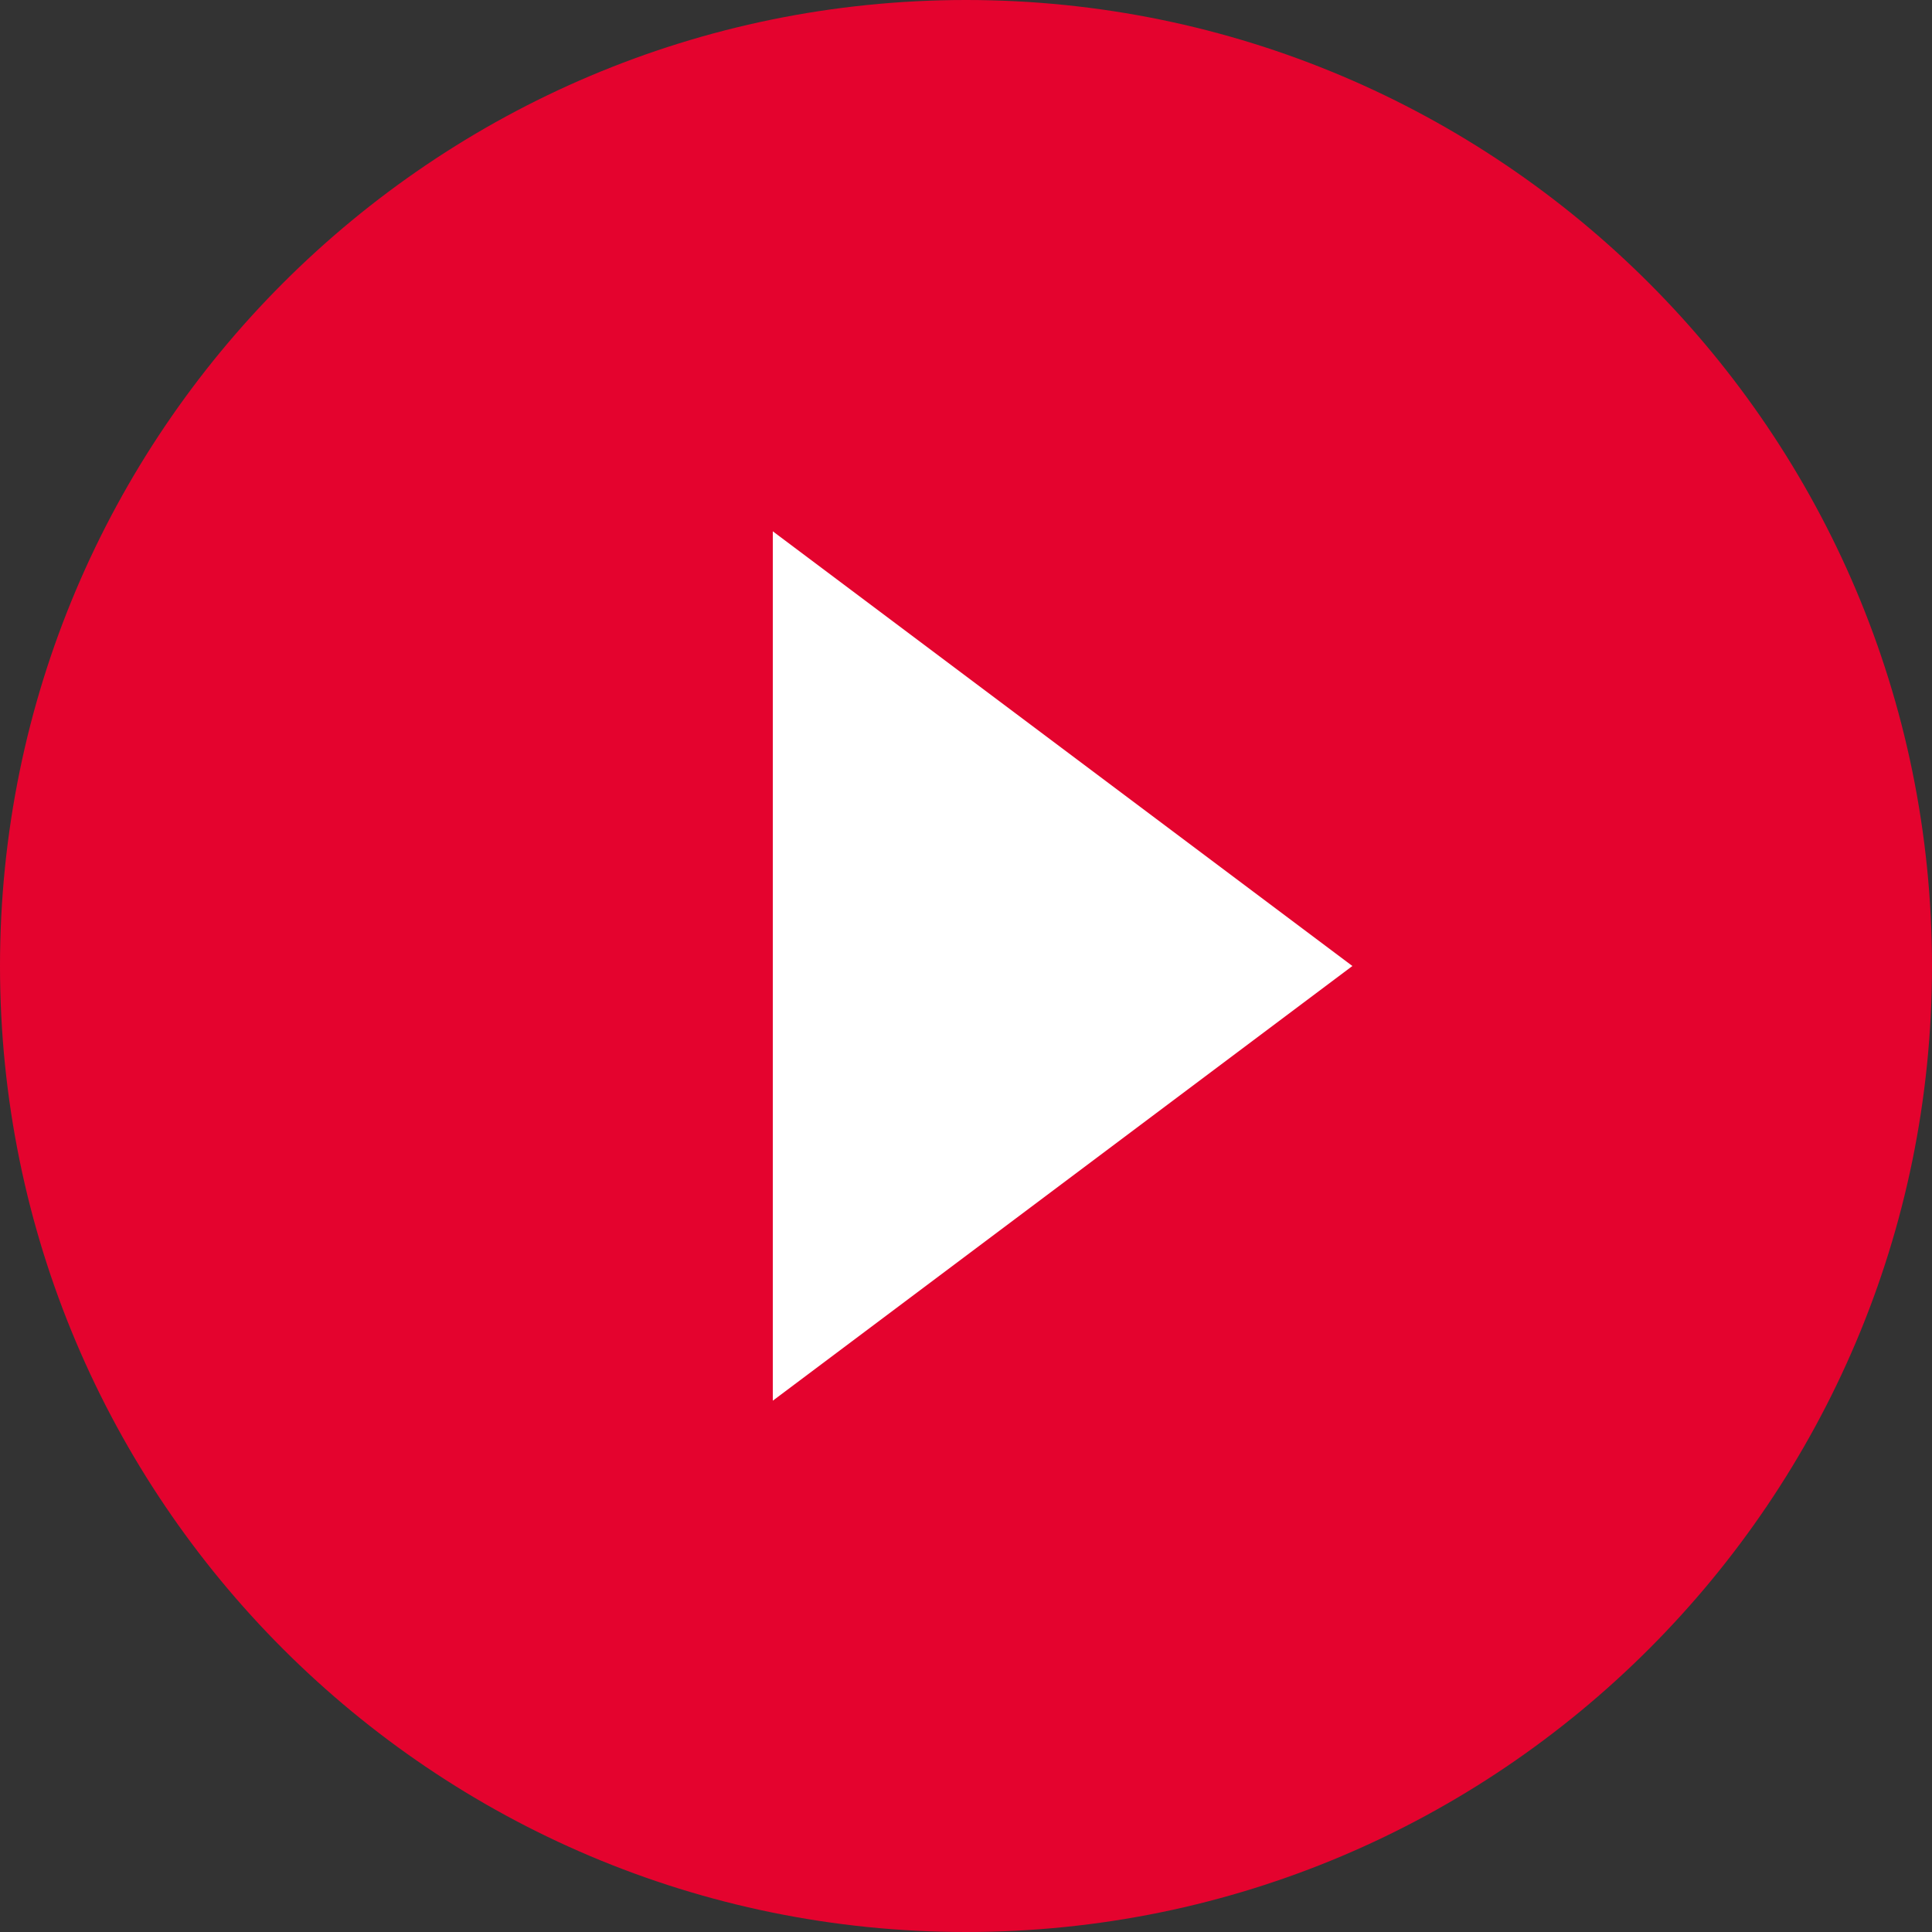
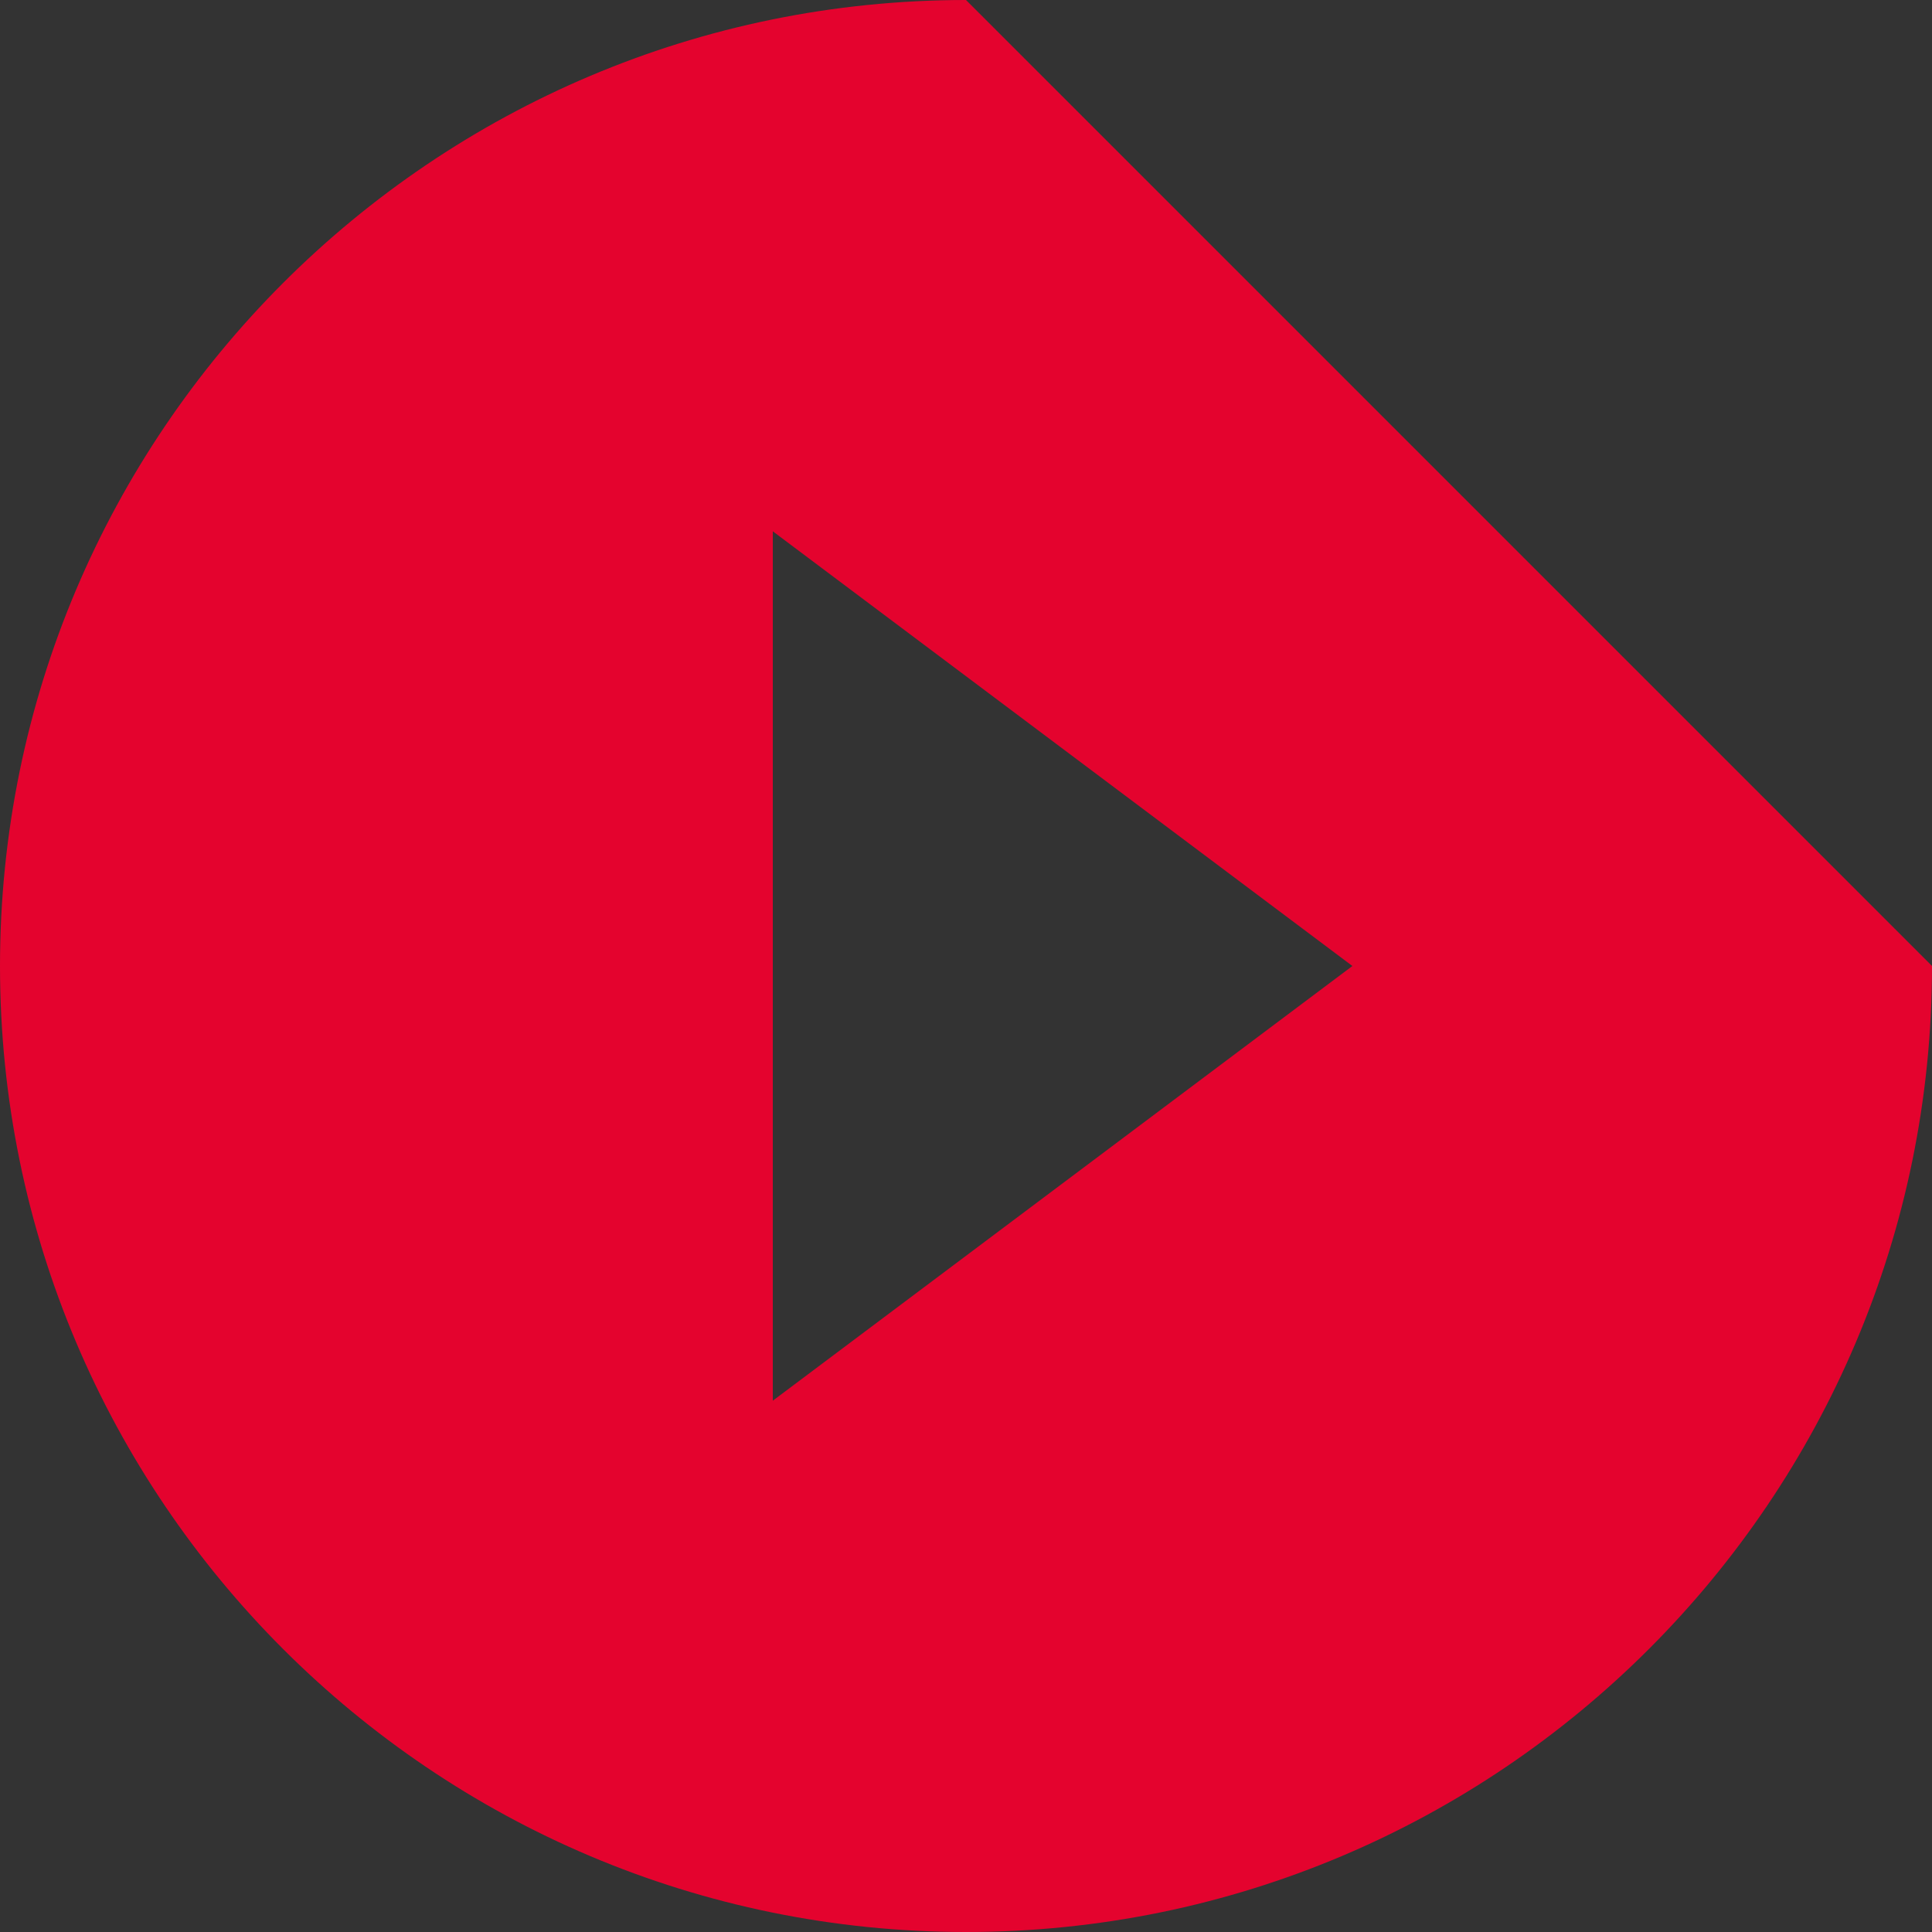
<svg xmlns="http://www.w3.org/2000/svg" width="32" height="32" fill="none">
  <rect width="100%" height="100%" fill="#333333" stroke="none" />
-   <path d="M6.667 6.667h18.666v18.666H6.667V6.667z" fill="#fff" />
-   <path d="M16 0C7.168 0 0 7.168 0 16s7.168 16 16 16 16-7.168 16-16S24.832 0 16 0zm-3.2 23.2V8.8l9.6 7.2-9.6 7.2z" fill="#E4032E" />
+   <path d="M16 0C7.168 0 0 7.168 0 16s7.168 16 16 16 16-7.168 16-16zm-3.2 23.2V8.8l9.6 7.2-9.6 7.2z" fill="#E4032E" />
</svg>